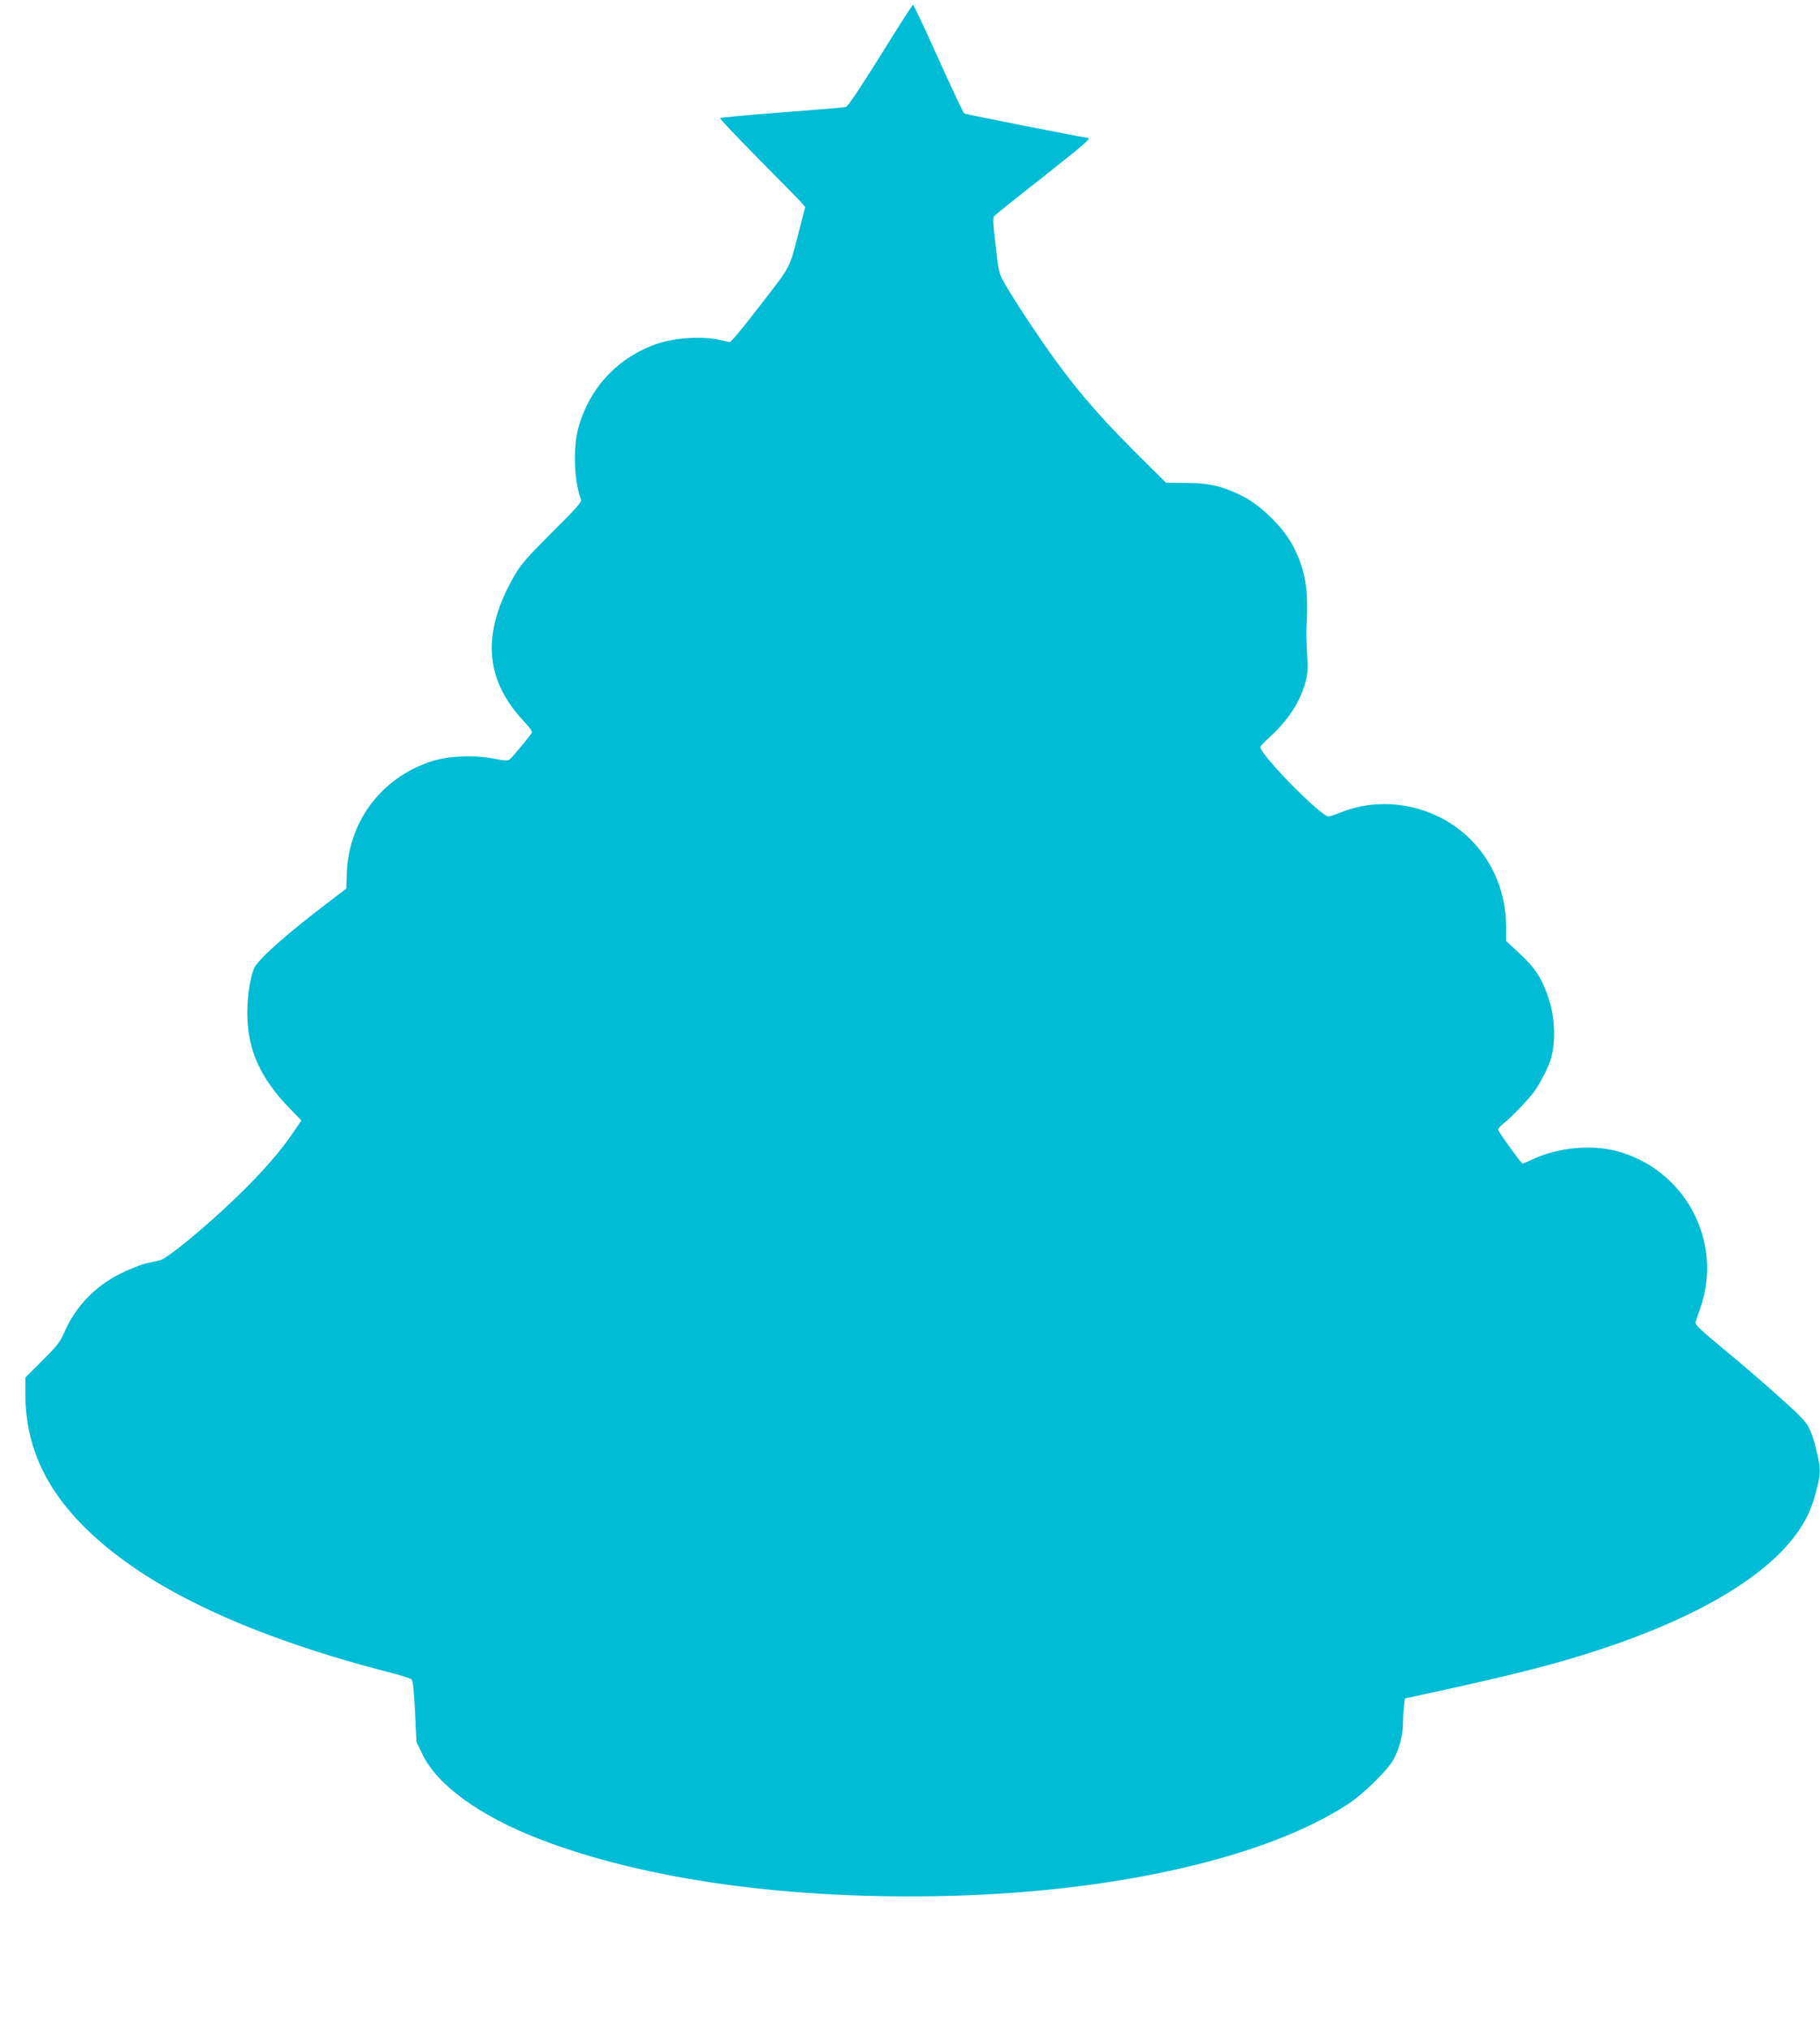
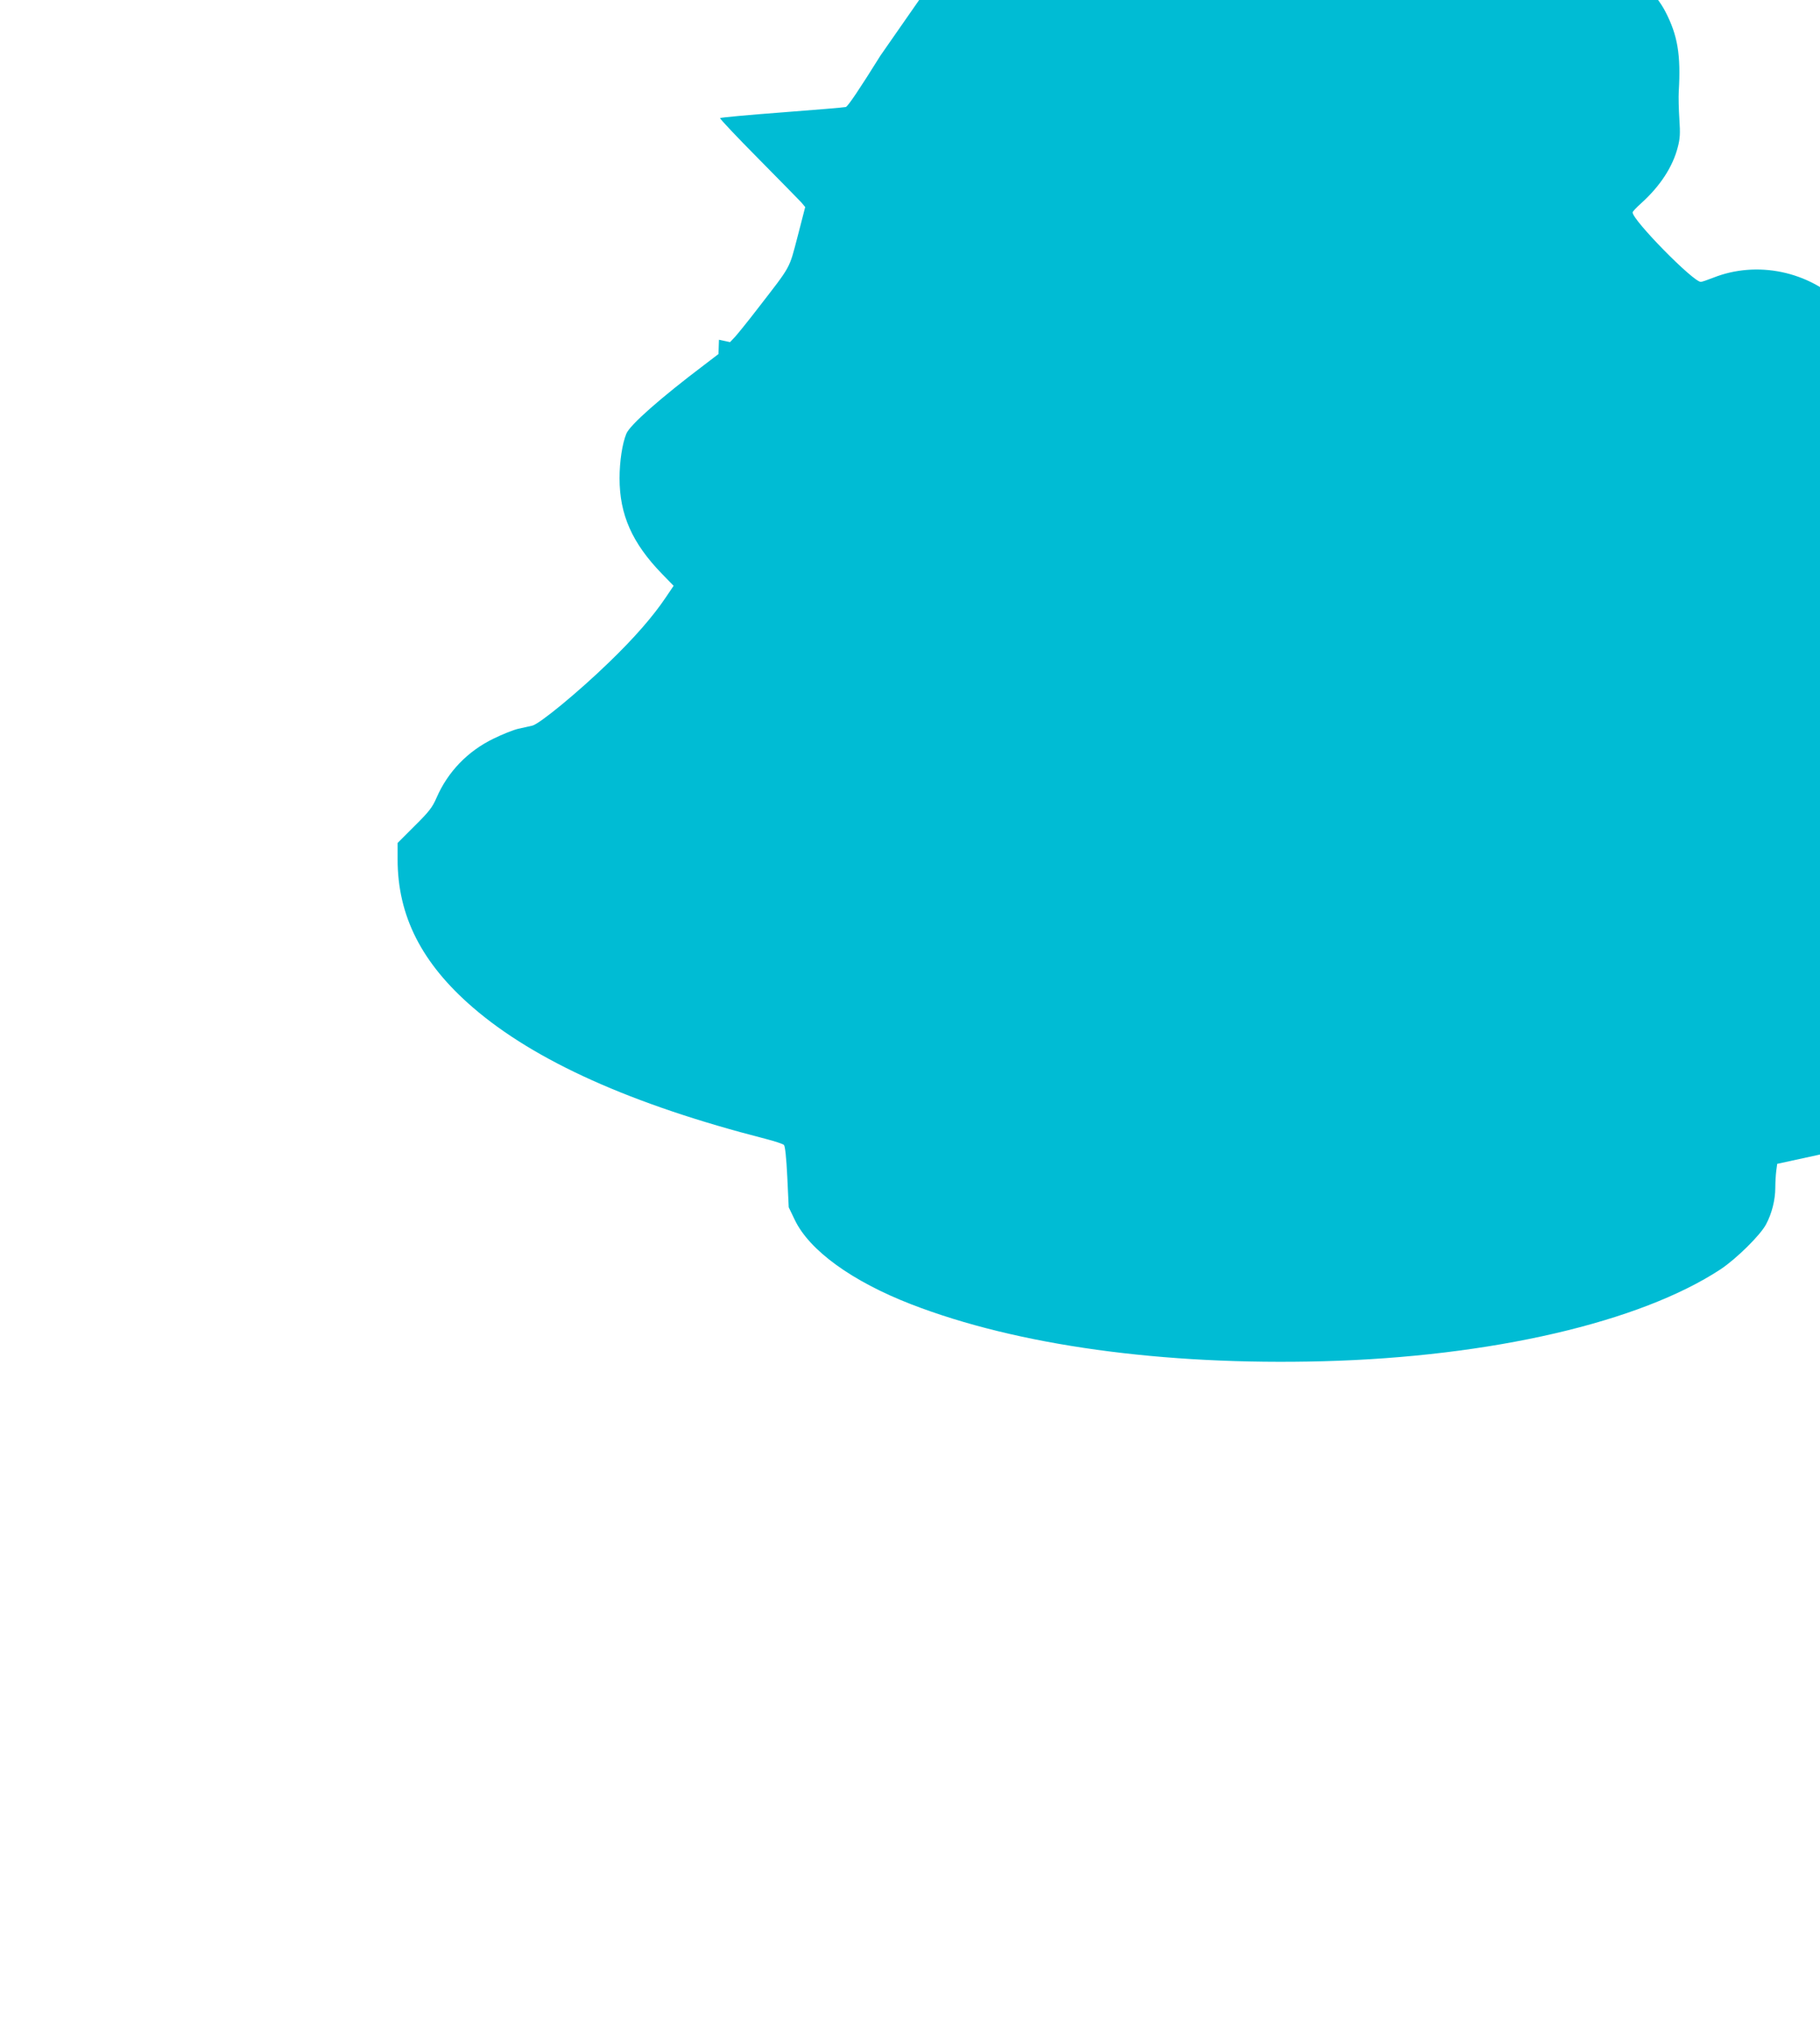
<svg xmlns="http://www.w3.org/2000/svg" version="1.0" width="1148pt" height="1280pt" viewBox="0 0 1148 1280" preserveAspectRatio="xMidYMid meet">
  <g transform="translate(0,1280) scale(0.1,-0.1)" fill="#00bcd4" stroke="none">
-     <path d="M5554 12450 c-131 -210 -206 -322 -219 -325 -11 -3 -193 -18 -403 -34 -211 -16 -387 -32 -390 -36 -3 -3 104 -117 239 -253 134 -136 257 -261 272 -277 l26 -31 -48 -186 c-55 -209 -38 -178 -249 -451 -62 -81 -128 -162 -145 -181 l-32 -34 -70 15 c-109 23 -277 13 -386 -24 -248 -84 -429 -275 -500 -529 -36 -127 -28 -340 16 -456 6 -14 -37 -61 -182 -205 -156 -156 -197 -202 -237 -272 -210 -362 -191 -658 61 -923 34 -37 52 -62 47 -70 -13 -23 -121 -153 -138 -167 -13 -11 -30 -10 -103 4 -126 25 -290 17 -398 -19 -314 -106 -518 -381 -528 -711 l-3 -90 -89 -68 c-279 -211 -468 -378 -492 -434 -26 -63 -43 -175 -43 -282 0 -229 79 -408 267 -602 l74 -76 -50 -74 c-80 -119 -198 -255 -360 -411 -191 -185 -434 -385 -481 -397 -19 -4 -60 -14 -90 -20 -30 -7 -100 -35 -155 -62 -163 -79 -288 -209 -359 -372 -27 -62 -47 -88 -139 -179 l-107 -107 0 -104 c0 -356 152 -655 474 -933 391 -338 1003 -613 1846 -829 58 -15 110 -32 117 -39 7 -7 15 -79 21 -202 l9 -191 38 -79 c92 -193 361 -388 735 -533 669 -259 1585 -386 2600 -359 1057 28 1997 246 2505 580 98 65 251 215 287 284 36 67 58 154 58 230 0 34 3 81 6 106 l6 45 262 57 c444 98 671 156 936 241 651 210 1106 482 1296 776 50 77 76 138 104 248 25 99 25 128 0 232 -38 155 -51 178 -163 281 -130 119 -284 253 -465 402 -103 86 -142 123 -138 135 3 9 17 48 30 87 150 423 -97 883 -532 995 -159 40 -360 21 -517 -50 -37 -17 -69 -31 -71 -31 -8 0 -154 203 -154 214 0 8 15 25 33 39 46 35 160 154 196 204 34 48 83 142 100 193 35 109 31 264 -10 390 -41 126 -86 195 -181 283 l-88 82 0 88 c0 212 -80 408 -224 552 -213 213 -542 281 -818 171 -36 -14 -70 -26 -78 -26 -48 0 -430 389 -430 438 0 6 24 31 53 57 120 108 200 230 232 355 14 53 16 86 10 175 -4 61 -6 139 -4 175 14 233 -7 355 -84 504 -58 114 -199 255 -313 313 -126 65 -216 87 -364 87 l-125 1 -201 200 c-274 274 -434 469 -653 798 -60 89 -129 198 -154 242 -47 80 -47 80 -67 254 -16 136 -18 176 -9 188 7 8 144 118 306 245 266 210 309 248 285 248 -18 0 -772 149 -780 154 -5 3 -78 158 -163 346 -84 187 -156 340 -160 340 -4 0 -96 -144 -205 -320z" />
+     <path d="M5554 12450 c-131 -210 -206 -322 -219 -325 -11 -3 -193 -18 -403 -34 -211 -16 -387 -32 -390 -36 -3 -3 104 -117 239 -253 134 -136 257 -261 272 -277 l26 -31 -48 -186 c-55 -209 -38 -178 -249 -451 -62 -81 -128 -162 -145 -181 l-32 -34 -70 15 l-3 -90 -89 -68 c-279 -211 -468 -378 -492 -434 -26 -63 -43 -175 -43 -282 0 -229 79 -408 267 -602 l74 -76 -50 -74 c-80 -119 -198 -255 -360 -411 -191 -185 -434 -385 -481 -397 -19 -4 -60 -14 -90 -20 -30 -7 -100 -35 -155 -62 -163 -79 -288 -209 -359 -372 -27 -62 -47 -88 -139 -179 l-107 -107 0 -104 c0 -356 152 -655 474 -933 391 -338 1003 -613 1846 -829 58 -15 110 -32 117 -39 7 -7 15 -79 21 -202 l9 -191 38 -79 c92 -193 361 -388 735 -533 669 -259 1585 -386 2600 -359 1057 28 1997 246 2505 580 98 65 251 215 287 284 36 67 58 154 58 230 0 34 3 81 6 106 l6 45 262 57 c444 98 671 156 936 241 651 210 1106 482 1296 776 50 77 76 138 104 248 25 99 25 128 0 232 -38 155 -51 178 -163 281 -130 119 -284 253 -465 402 -103 86 -142 123 -138 135 3 9 17 48 30 87 150 423 -97 883 -532 995 -159 40 -360 21 -517 -50 -37 -17 -69 -31 -71 -31 -8 0 -154 203 -154 214 0 8 15 25 33 39 46 35 160 154 196 204 34 48 83 142 100 193 35 109 31 264 -10 390 -41 126 -86 195 -181 283 l-88 82 0 88 c0 212 -80 408 -224 552 -213 213 -542 281 -818 171 -36 -14 -70 -26 -78 -26 -48 0 -430 389 -430 438 0 6 24 31 53 57 120 108 200 230 232 355 14 53 16 86 10 175 -4 61 -6 139 -4 175 14 233 -7 355 -84 504 -58 114 -199 255 -313 313 -126 65 -216 87 -364 87 l-125 1 -201 200 c-274 274 -434 469 -653 798 -60 89 -129 198 -154 242 -47 80 -47 80 -67 254 -16 136 -18 176 -9 188 7 8 144 118 306 245 266 210 309 248 285 248 -18 0 -772 149 -780 154 -5 3 -78 158 -163 346 -84 187 -156 340 -160 340 -4 0 -96 -144 -205 -320z" />
  </g>
</svg>